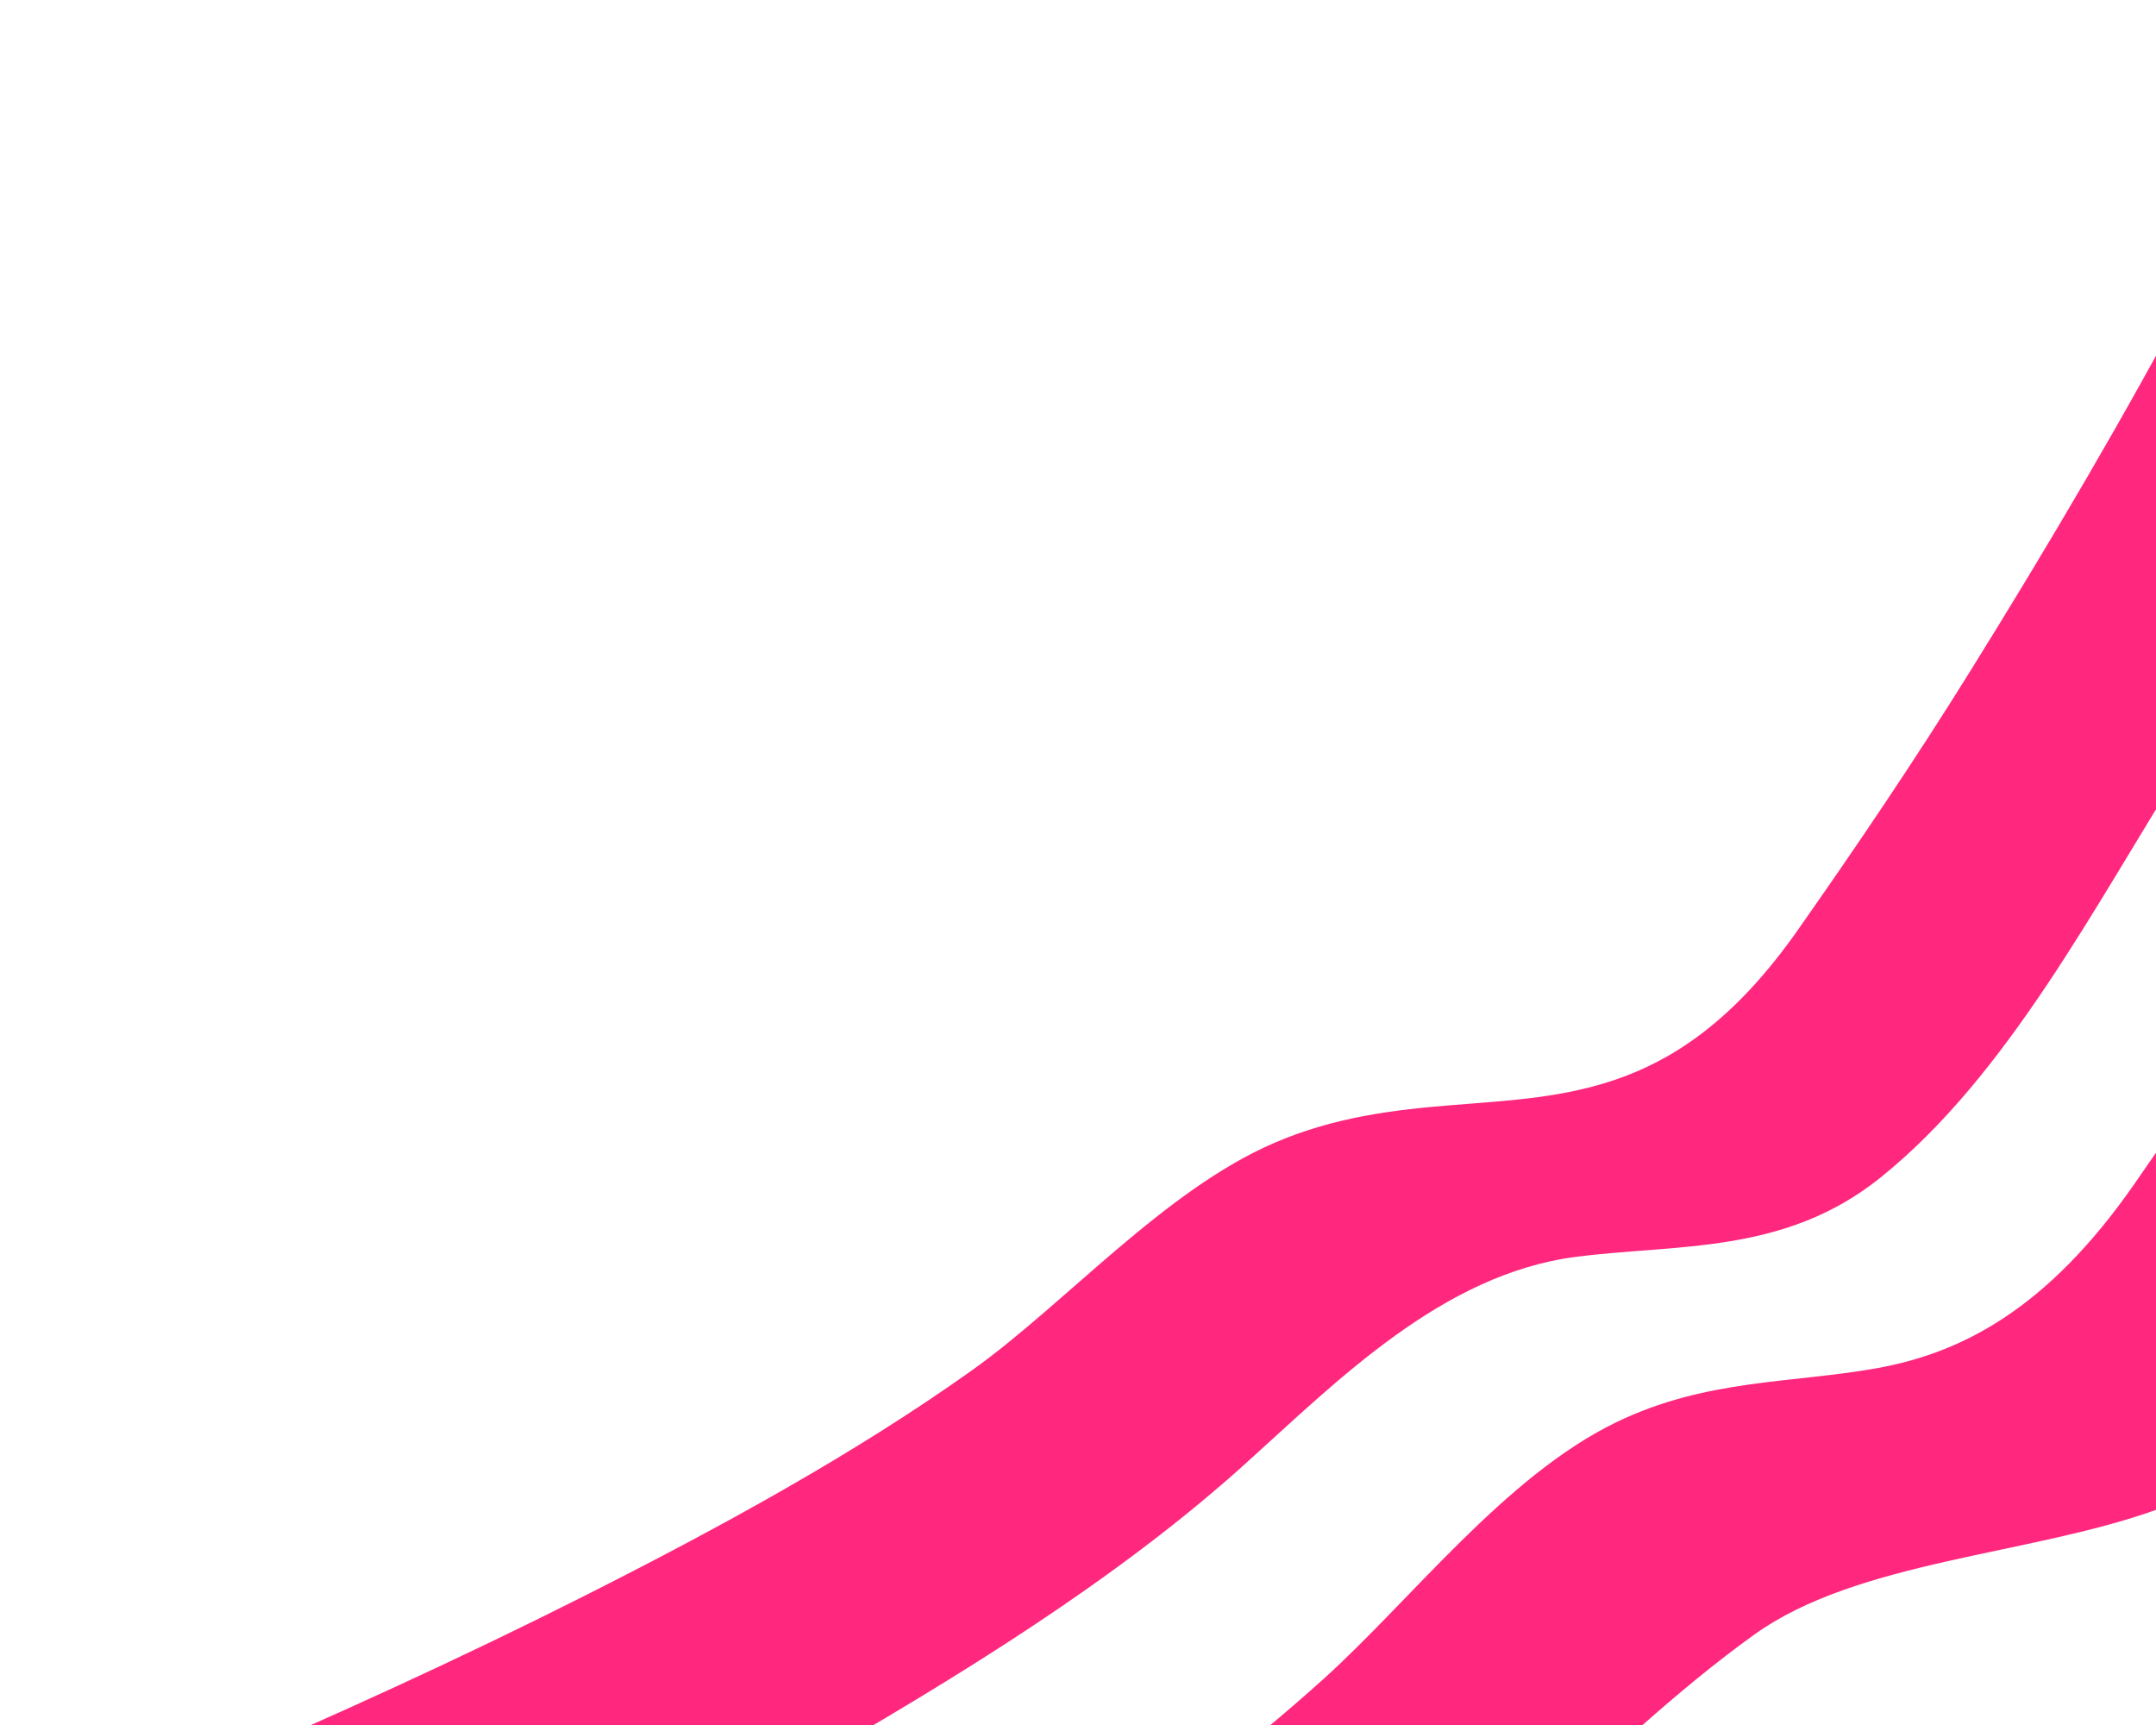
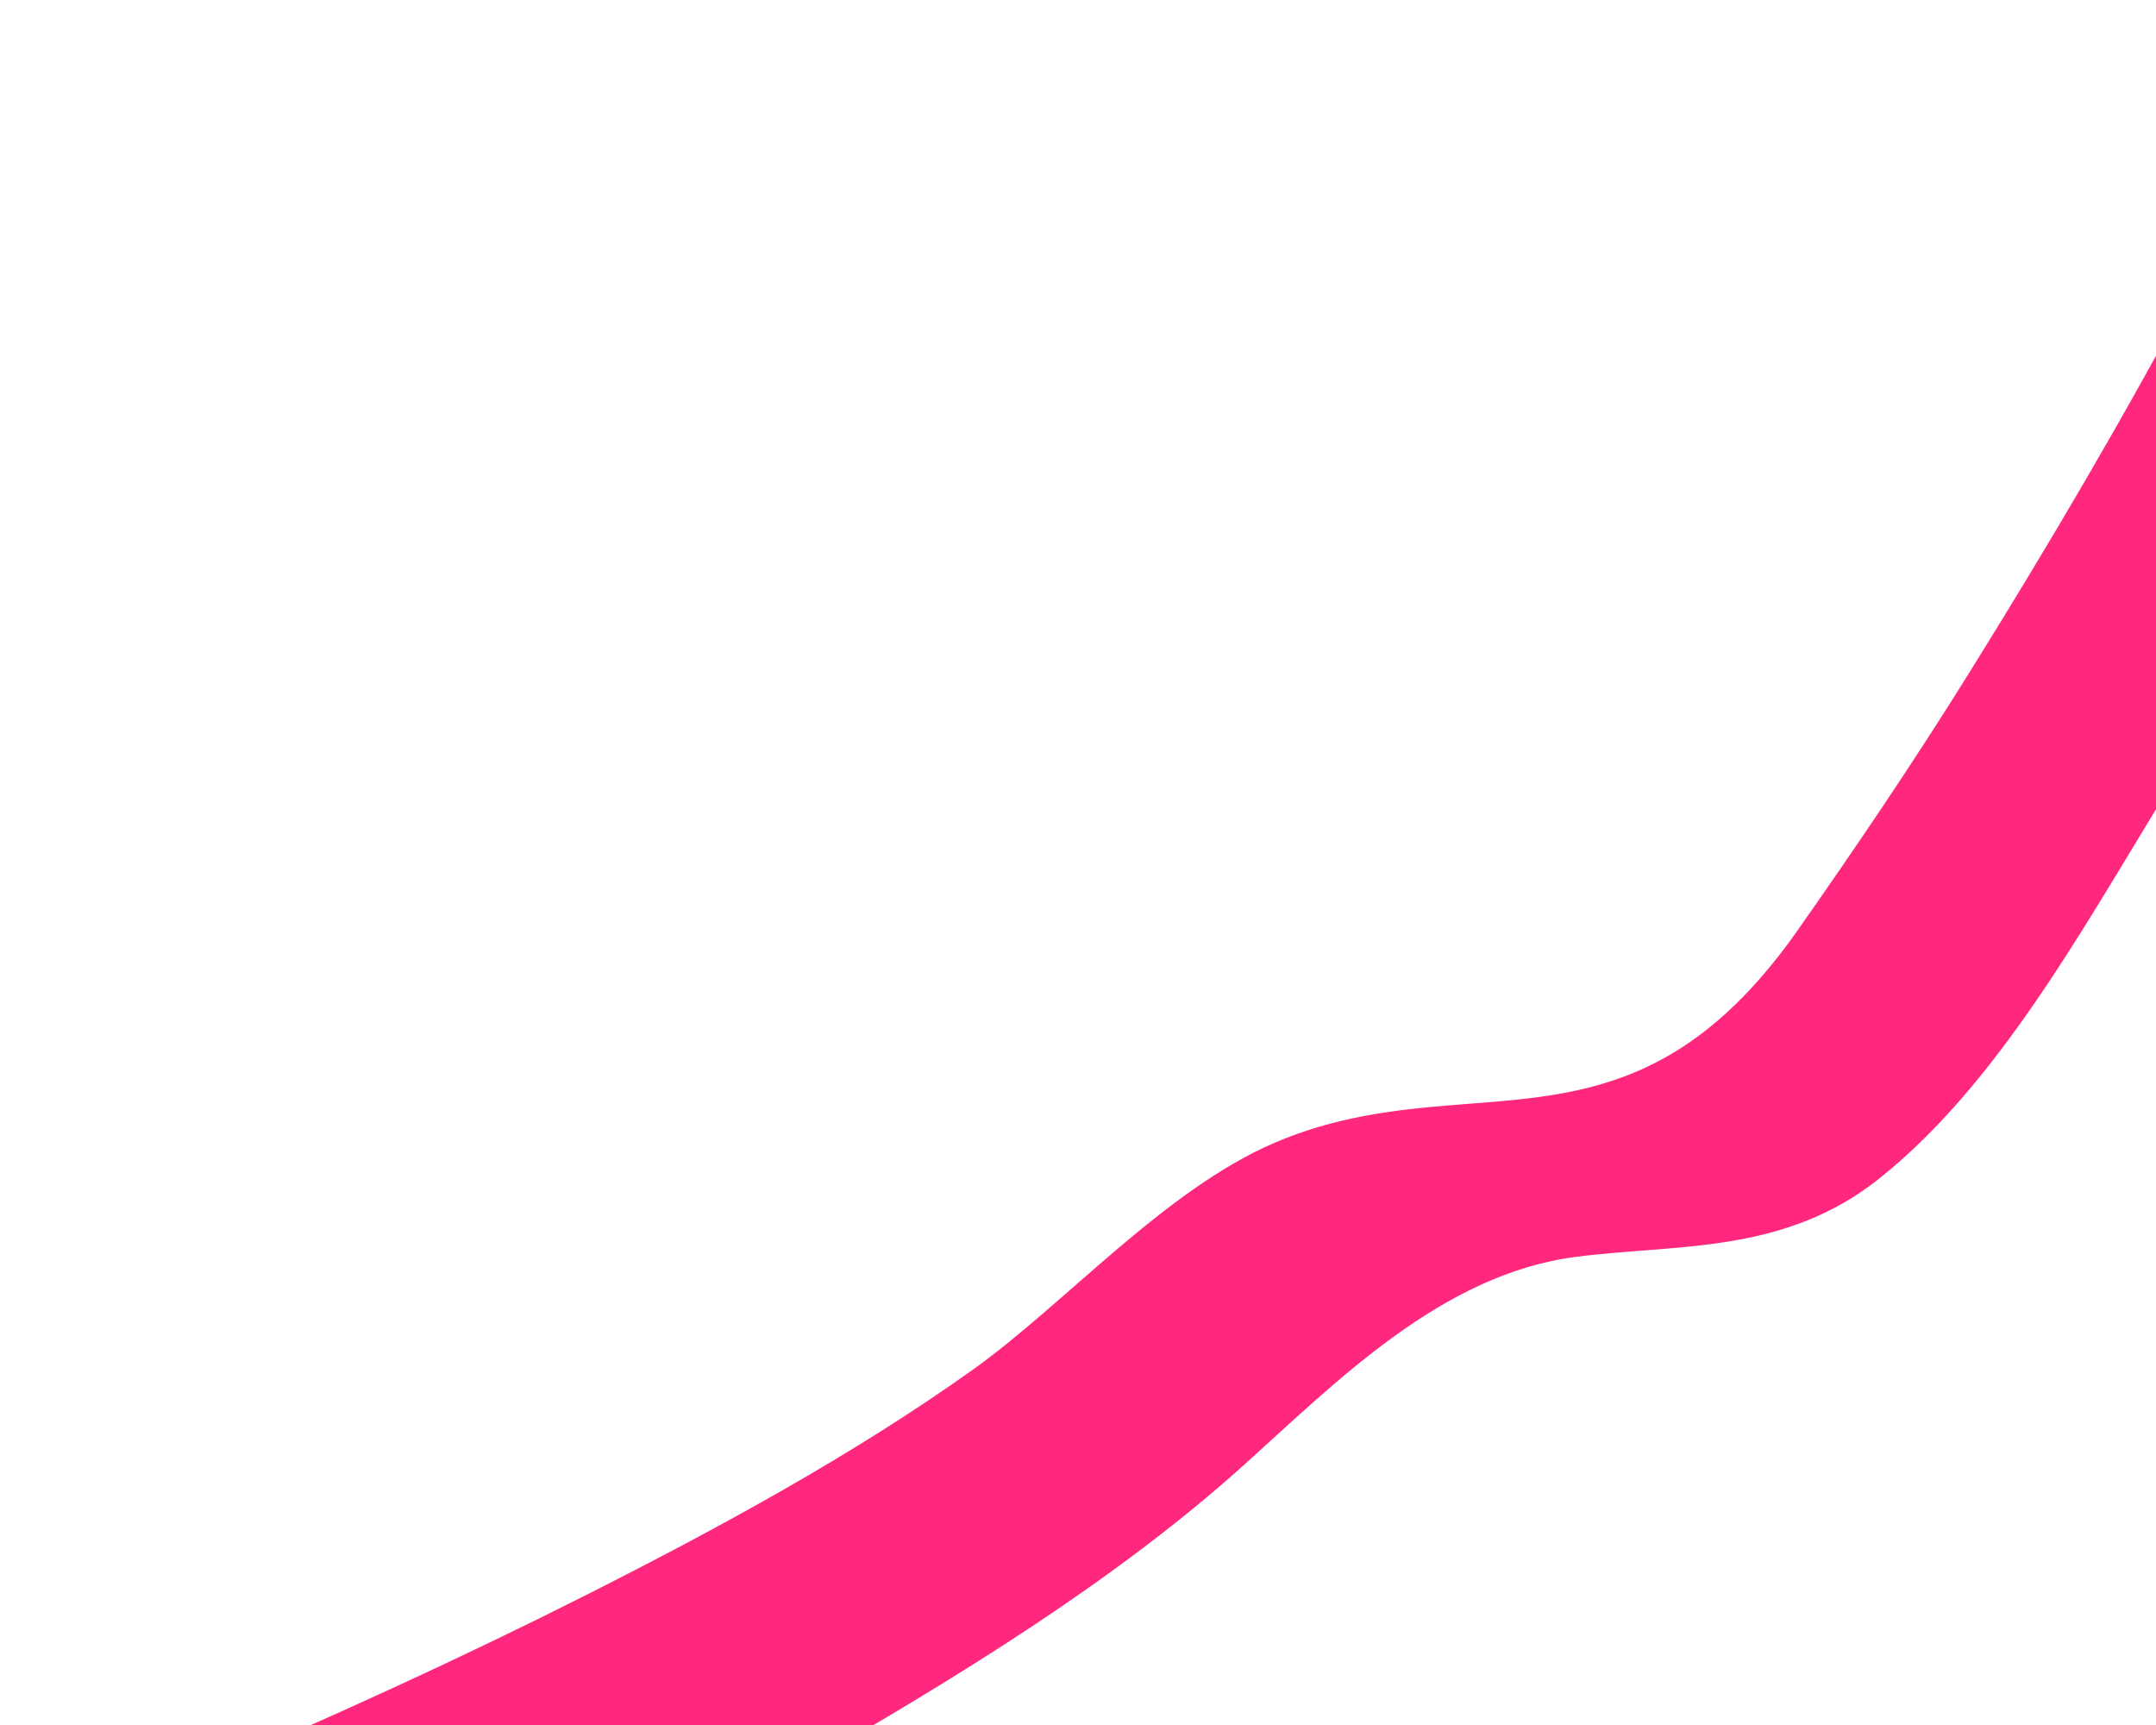
<svg xmlns="http://www.w3.org/2000/svg" width="145" height="116" viewBox="0 0 145 116" fill="none">
-   <path d="M156.753 0.552V34.974C153.599 40.48 150.31 45.955 146.929 51.307C140.943 60.781 135.039 72.335 126.425 79.224C119.984 84.377 112.778 83.638 105.972 84.521C97.004 85.684 89.954 92.844 83.696 98.483C74.99 106.323 64.386 112.784 54.001 118.775C50.612 120.731 47.195 122.65 43.769 124.552H0.753C4.771 122.928 9.16 121.098 13.87 119.079C22.45 115.4 31.082 111.464 39.303 107.318C48.289 102.786 57.449 97.798 65.41 92.118C71.604 87.703 78.319 80.025 85.723 76.846C89.808 75.092 93.797 74.628 97.69 74.312C101.592 73.995 105.417 73.826 109.251 72.386C113.092 70.94 116.939 68.191 120.889 62.571C124.84 56.951 128.753 51.163 132.426 45.262C137.788 36.65 143.016 27.778 147.725 18.88C150.883 12.907 153.995 6.744 156.753 0.552V0.552Z" fill="#FF277E" />
-   <path d="M144.999 77.517V101.534C136.492 104.584 124.93 104.94 117.999 109.909C115.451 111.735 112.854 113.884 110.205 116.234H85.164C86.469 115.149 87.749 114.043 88.999 112.916C94.921 107.579 101.234 99.253 108.708 95.637C114.734 92.72 120.507 93.028 126.195 92.012C131.898 90.993 137.659 88.07 143.524 79.648C144.018 78.94 144.511 78.228 144.999 77.517V77.517Z" fill="#FF277E" />
+   <path d="M156.753 0.552V34.974C153.599 40.48 150.31 45.955 146.929 51.307C140.943 60.781 135.039 72.335 126.425 79.224C119.984 84.377 112.778 83.638 105.972 84.521C97.004 85.684 89.954 92.844 83.696 98.483C74.99 106.323 64.386 112.784 54.001 118.775H0.753C4.771 122.928 9.16 121.098 13.87 119.079C22.45 115.4 31.082 111.464 39.303 107.318C48.289 102.786 57.449 97.798 65.41 92.118C71.604 87.703 78.319 80.025 85.723 76.846C89.808 75.092 93.797 74.628 97.69 74.312C101.592 73.995 105.417 73.826 109.251 72.386C113.092 70.94 116.939 68.191 120.889 62.571C124.84 56.951 128.753 51.163 132.426 45.262C137.788 36.65 143.016 27.778 147.725 18.88C150.883 12.907 153.995 6.744 156.753 0.552V0.552Z" fill="#FF277E" />
</svg>